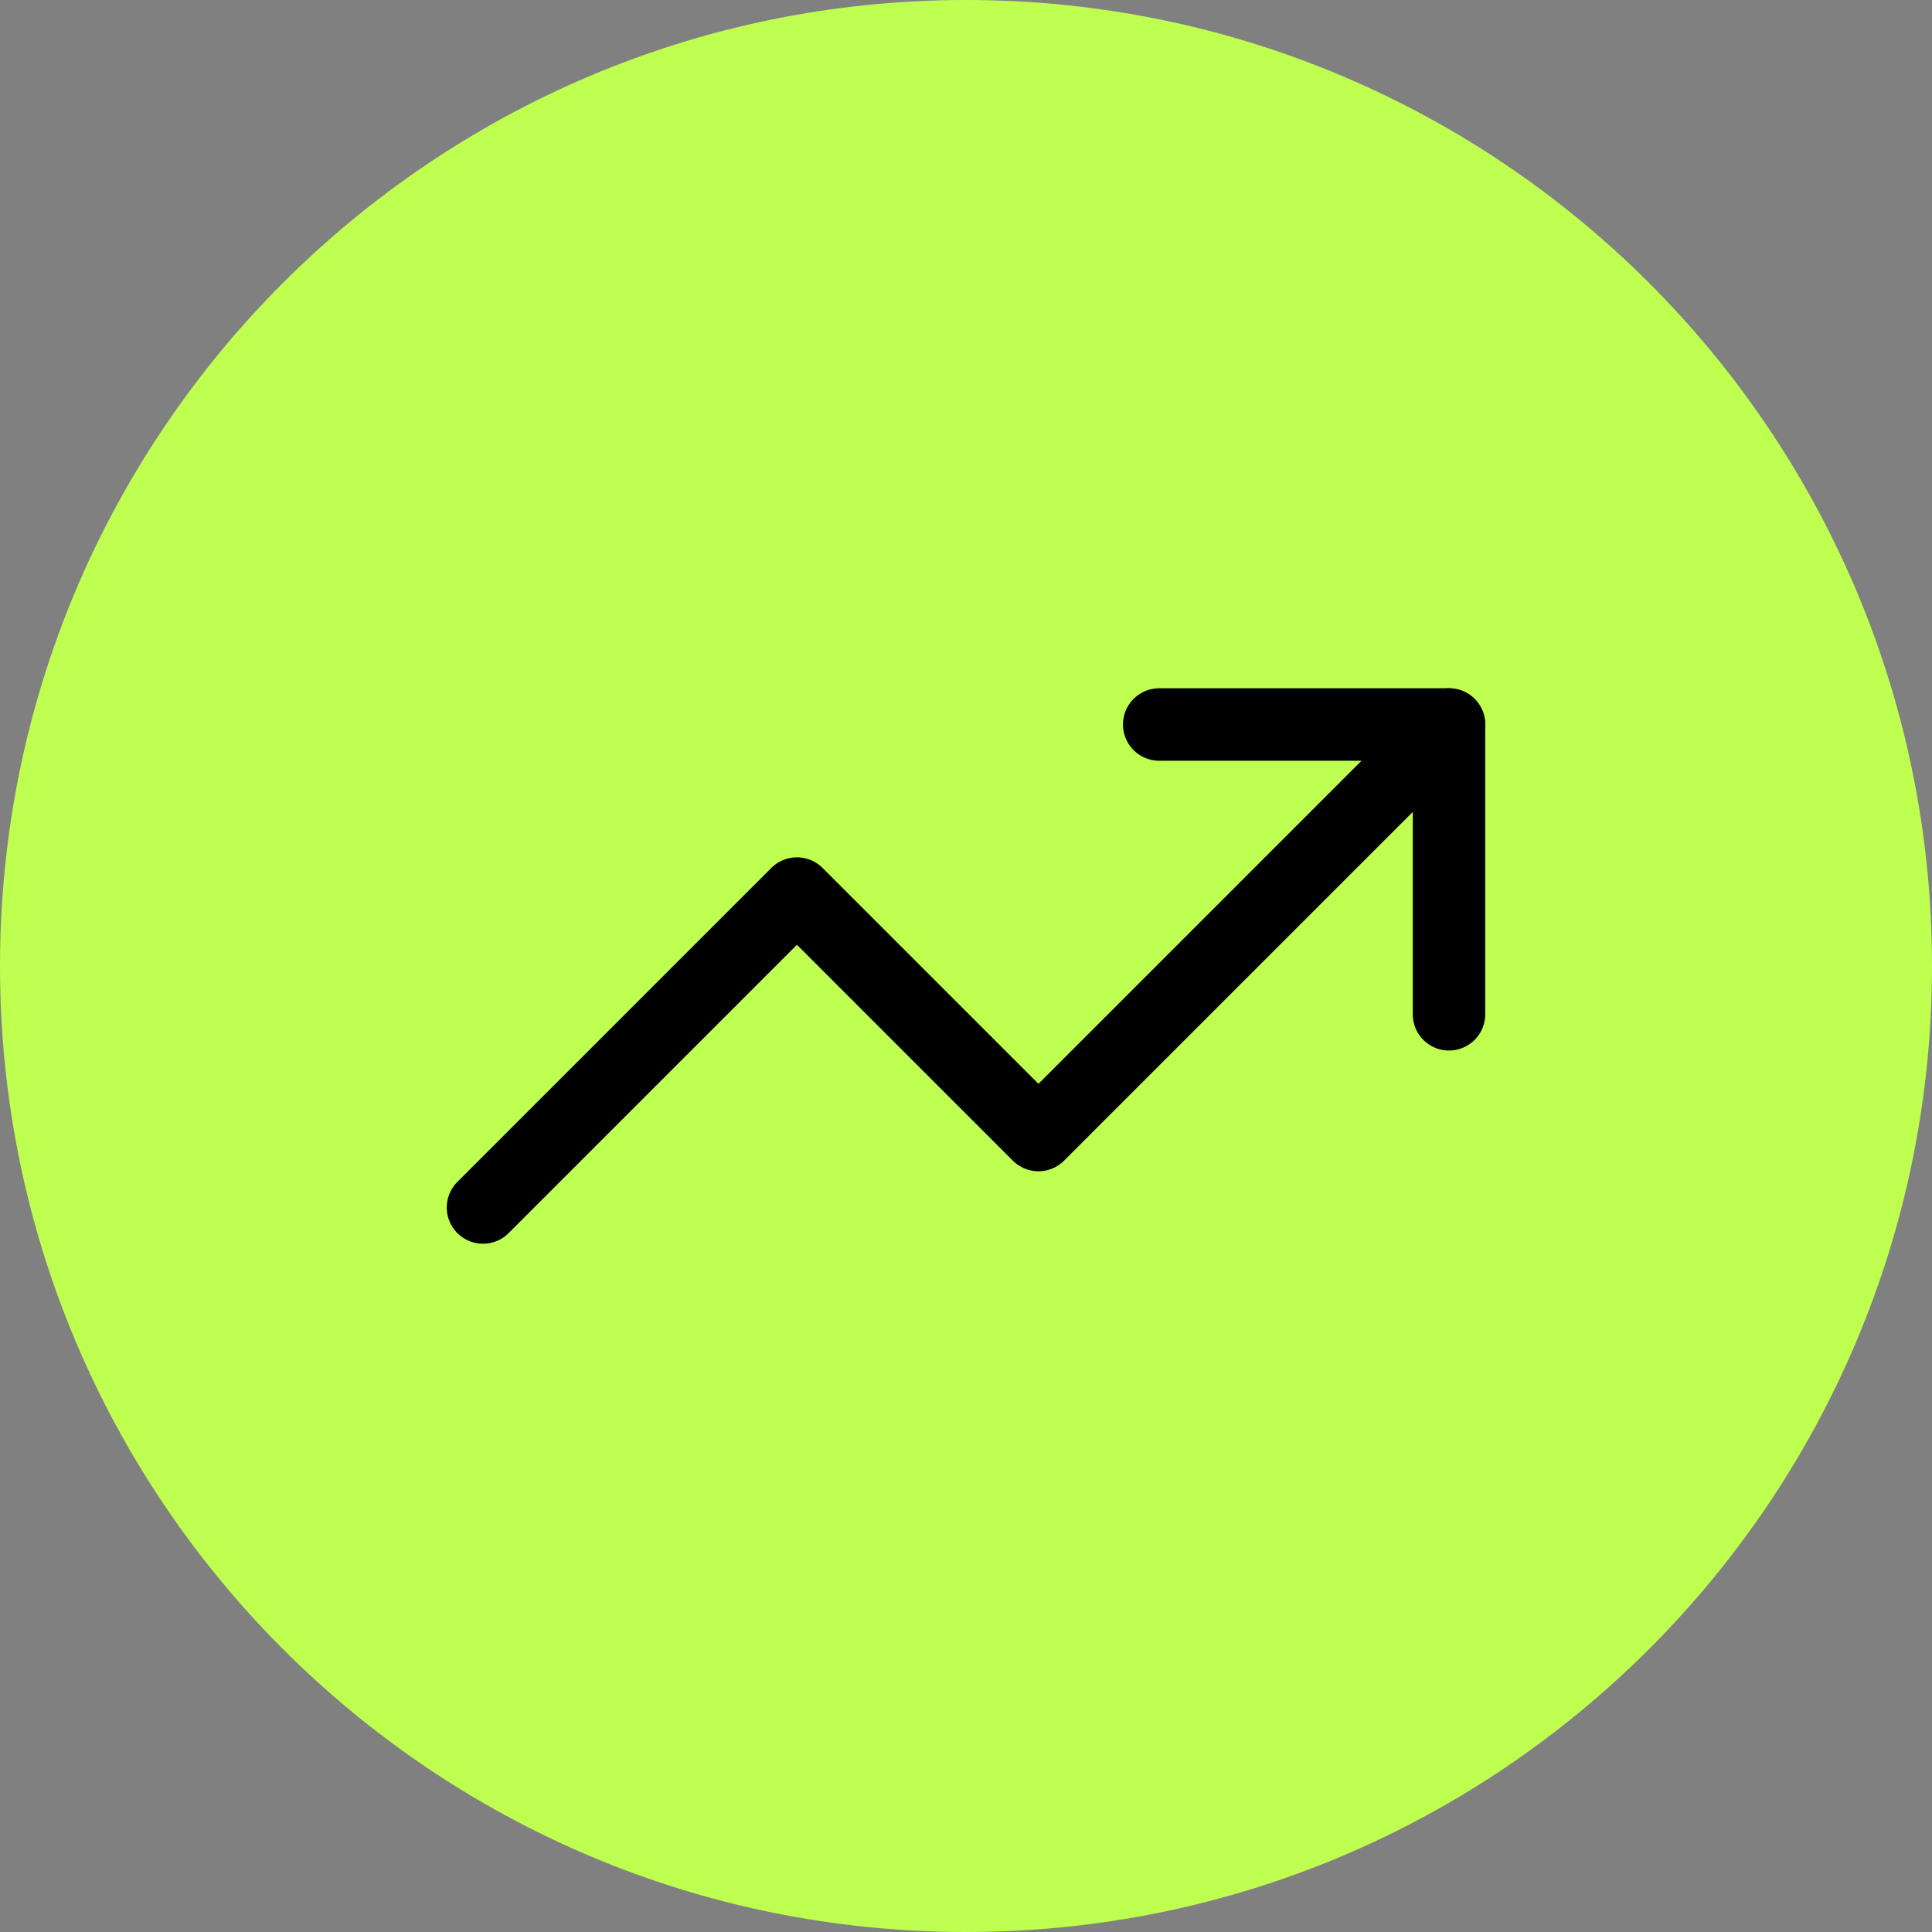
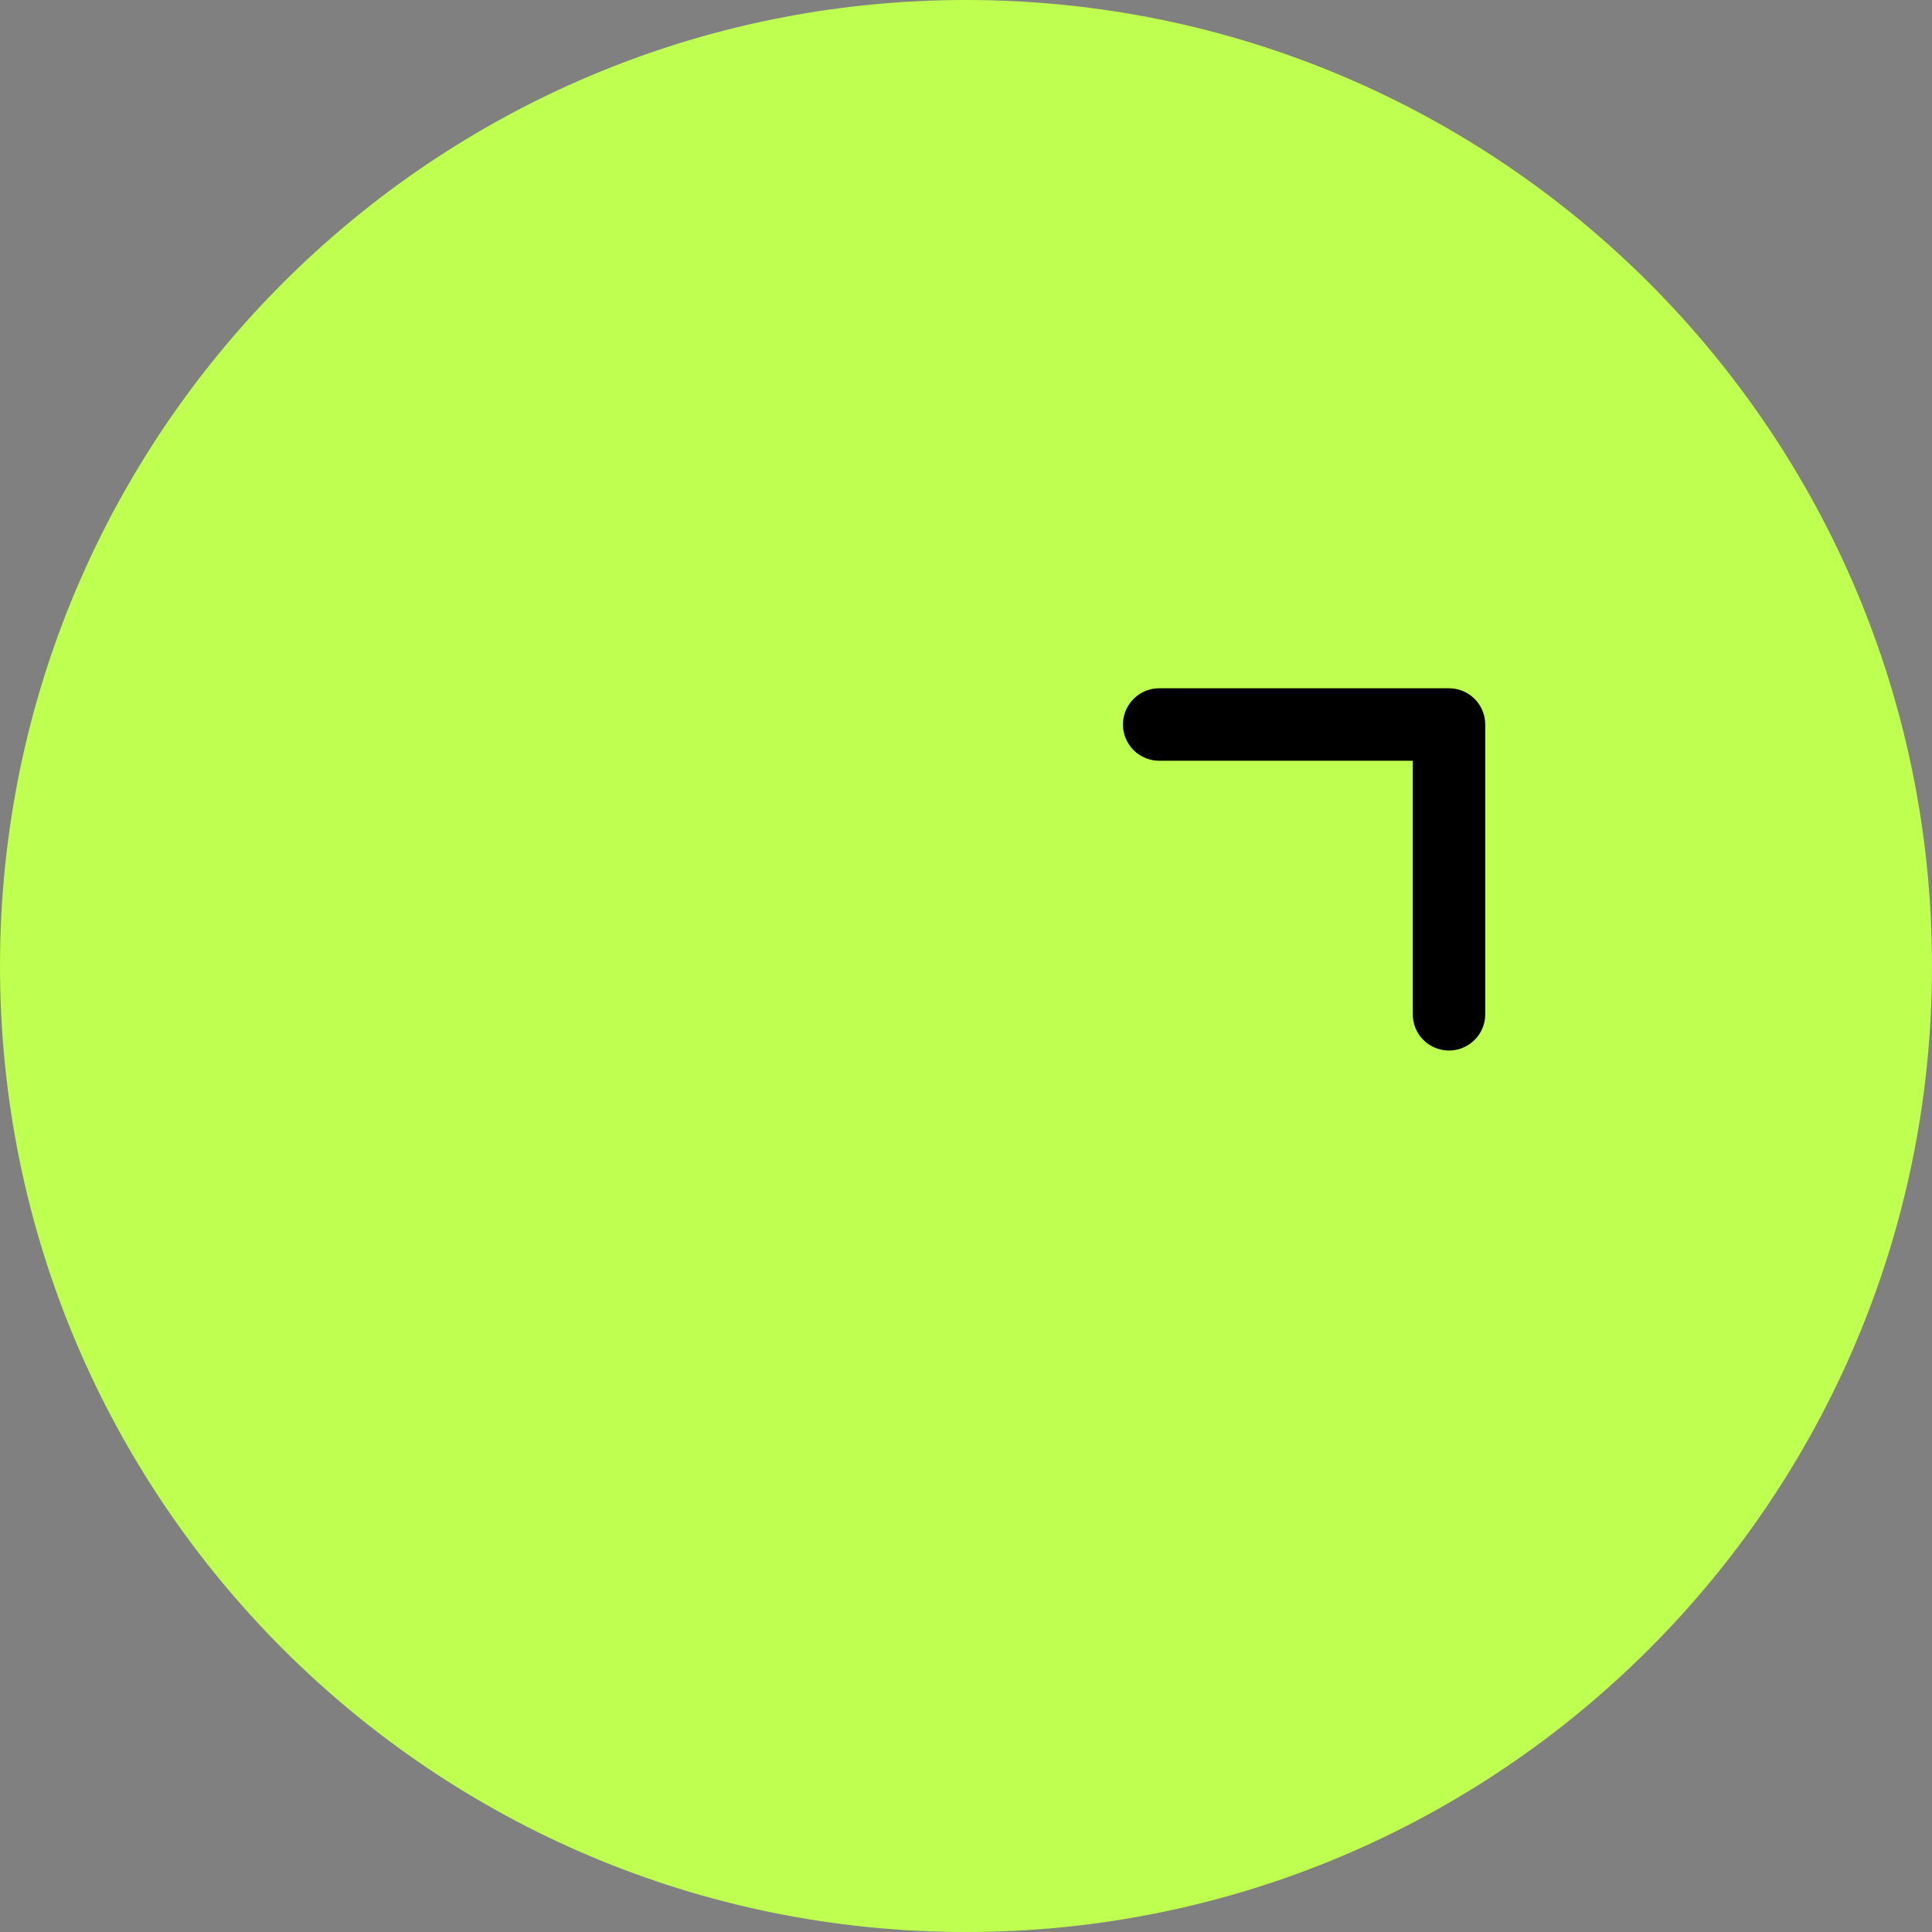
<svg xmlns="http://www.w3.org/2000/svg" width="40" height="40" viewBox="0 0 40 40" fill="none">
  <rect x="0" y="0" width="40" height="40" fill="#808080" stroke="none" />
  <path d="M0 20C0 8.954 8.954 0 20 0C31.046 0 40 8.954 40 20C40 31.046 31.046 40 20 40C8.954 40 0 31.046 0 20Z" fill="#BEFF50" />
  <path d="M24 15H30V21" stroke="black" stroke-width="1.5" stroke-linecap="round" stroke-linejoin="round" />
-   <path d="M30 15L21.5 23.5L16.5 18.5L10 25" stroke="black" stroke-width="1.5" stroke-linecap="round" stroke-linejoin="round" />
</svg>